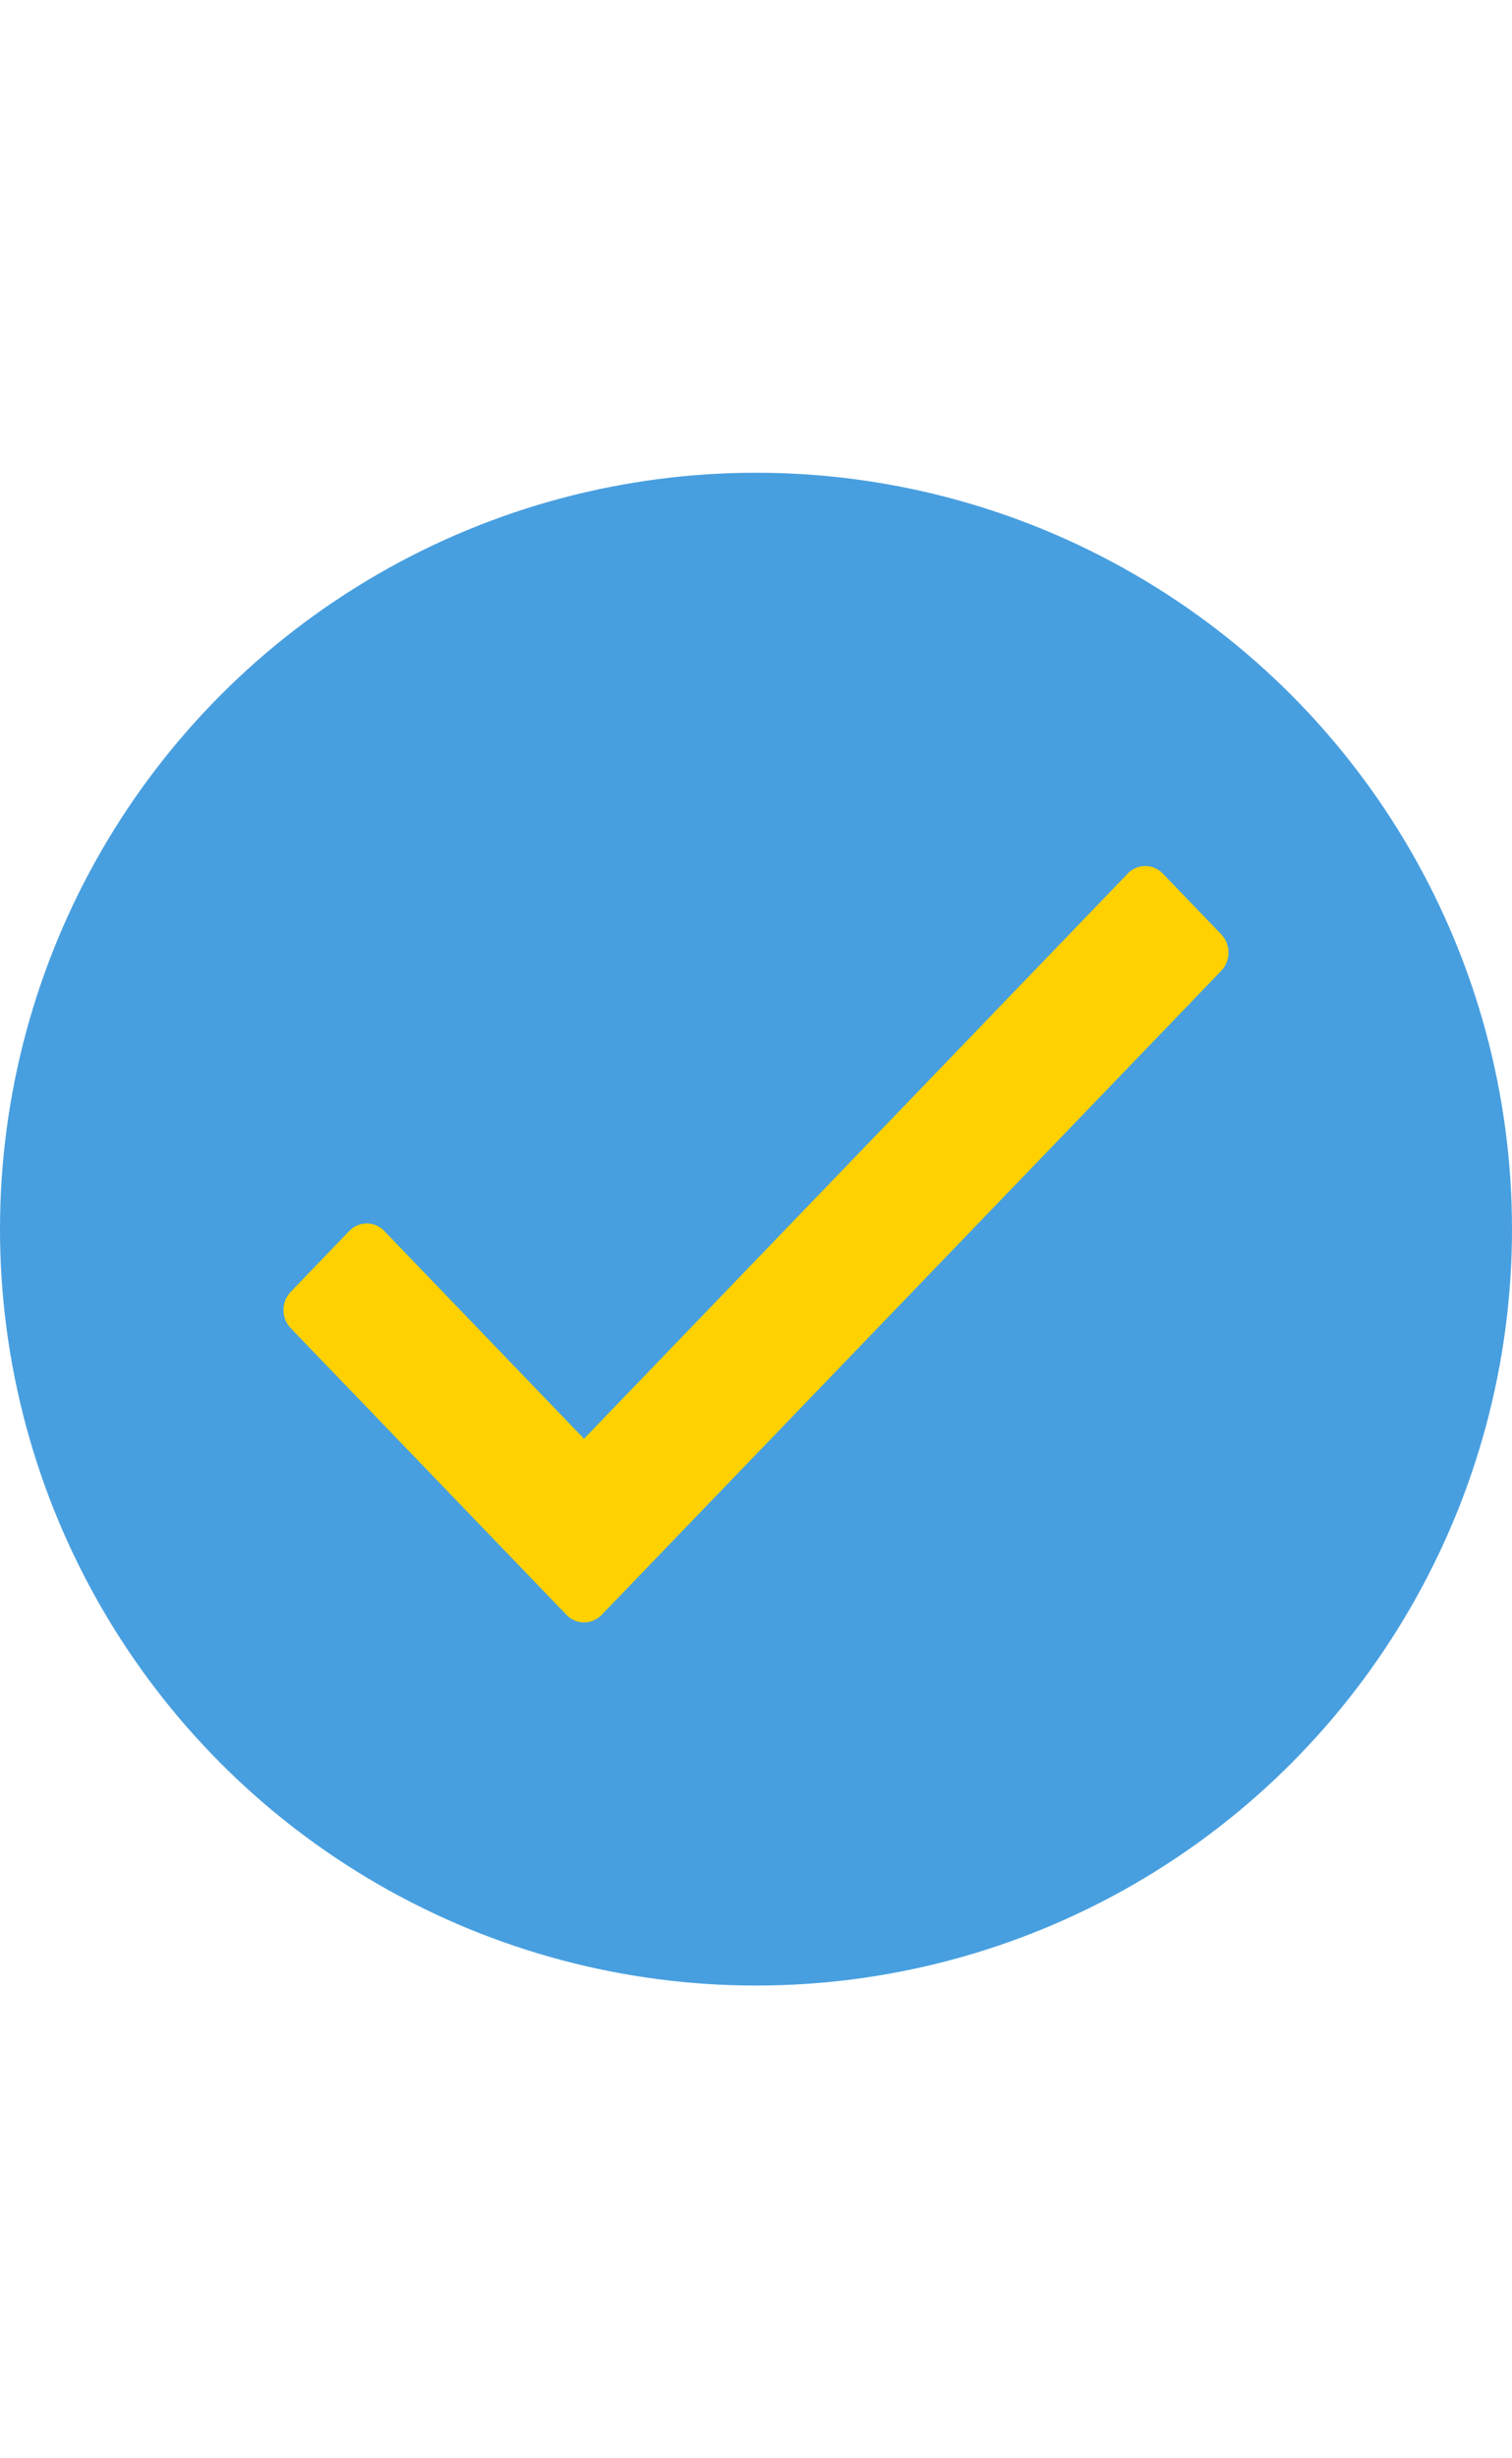
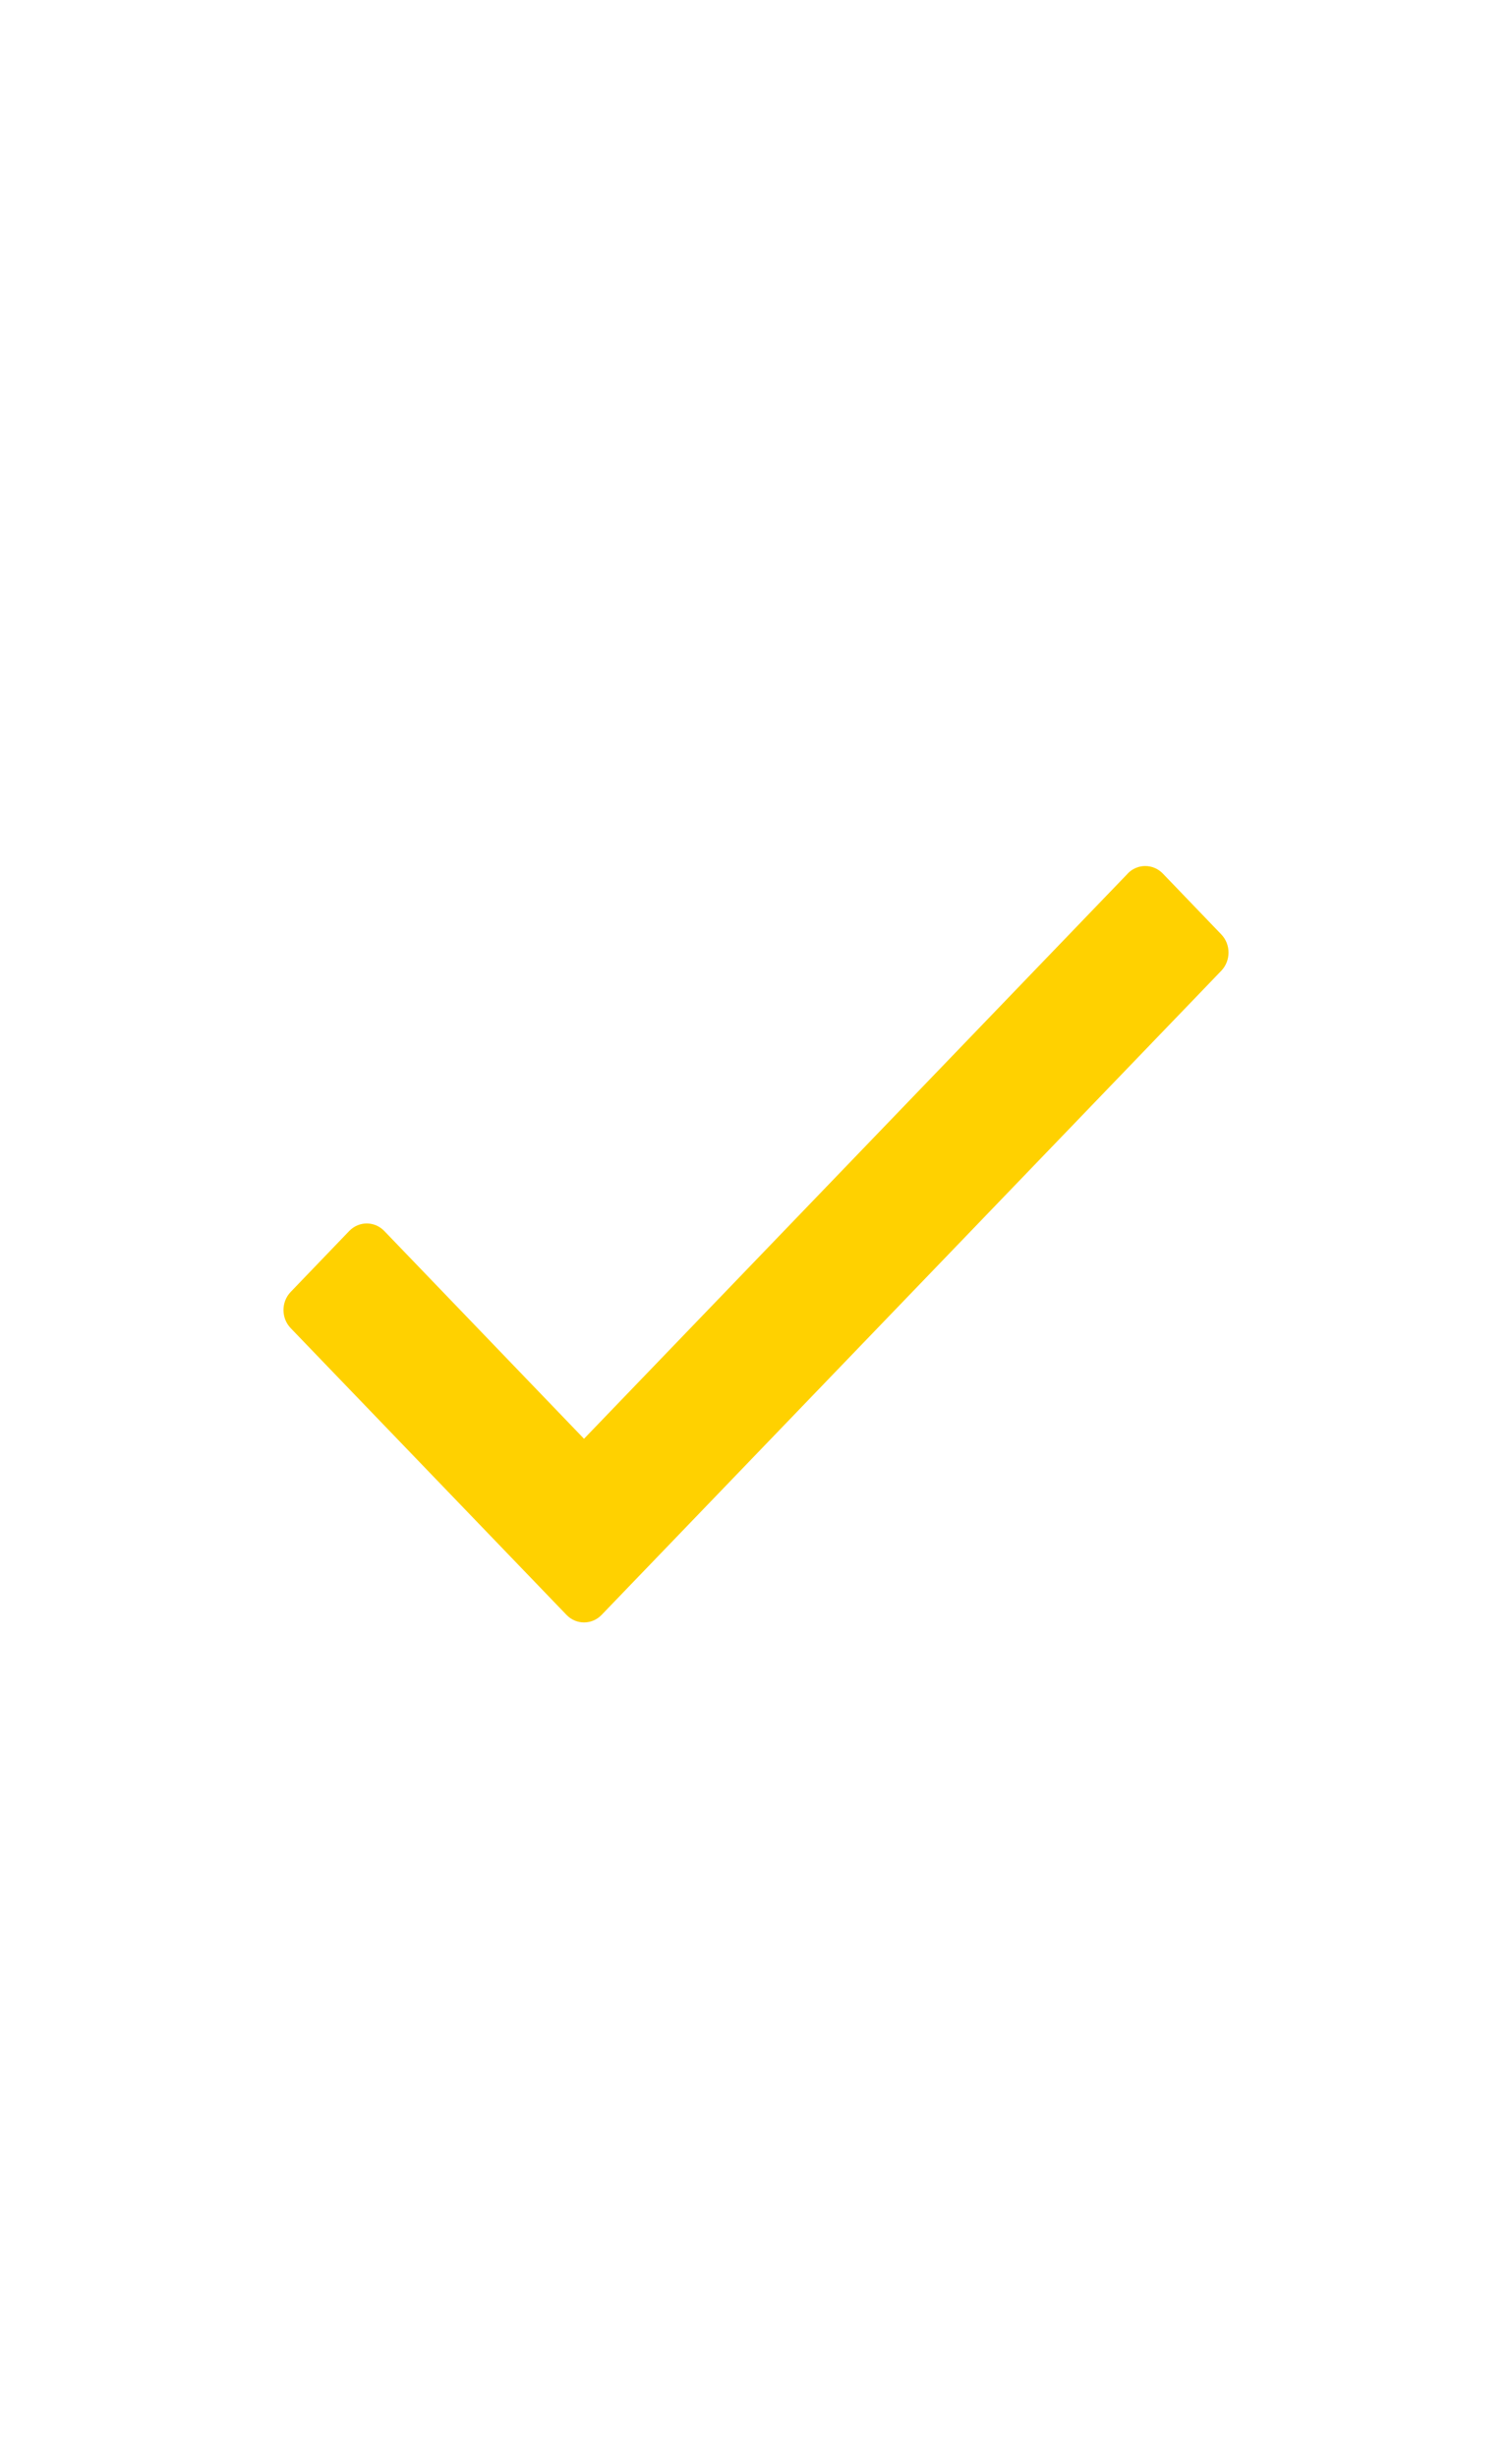
<svg xmlns="http://www.w3.org/2000/svg" width="16" height="26" viewBox="0 0 16 26">
  <g fill="none" fill-rule="evenodd">
    <g>
      <g>
        <g>
          <g>
            <g>
              <g>
                <g fill="#489FDF" transform="translate(-252 -1261) translate(0 491) translate(252 710) translate(0 60) translate(0 5)">
-                   <circle cx="8" cy="8" r="8" />
-                 </g>
+                   </g>
                <path fill="#FFD100" d="M11.933 9.24L6.18 15.217 4.067 13.02c-.103-.107-.269-.107-.372 0l-.618.643c-.103.106-.103.279 0 .385l2.918 3.032c.102.106.269.106.371 0l6.557-6.812c.103-.107.103-.28 0-.386l-.618-.643c-.103-.106-.27-.106-.372 0z" transform="translate(-252 -1261) translate(0 491) translate(252 710) translate(0 60)" />
              </g>
            </g>
          </g>
        </g>
      </g>
    </g>
  </g>
</svg>